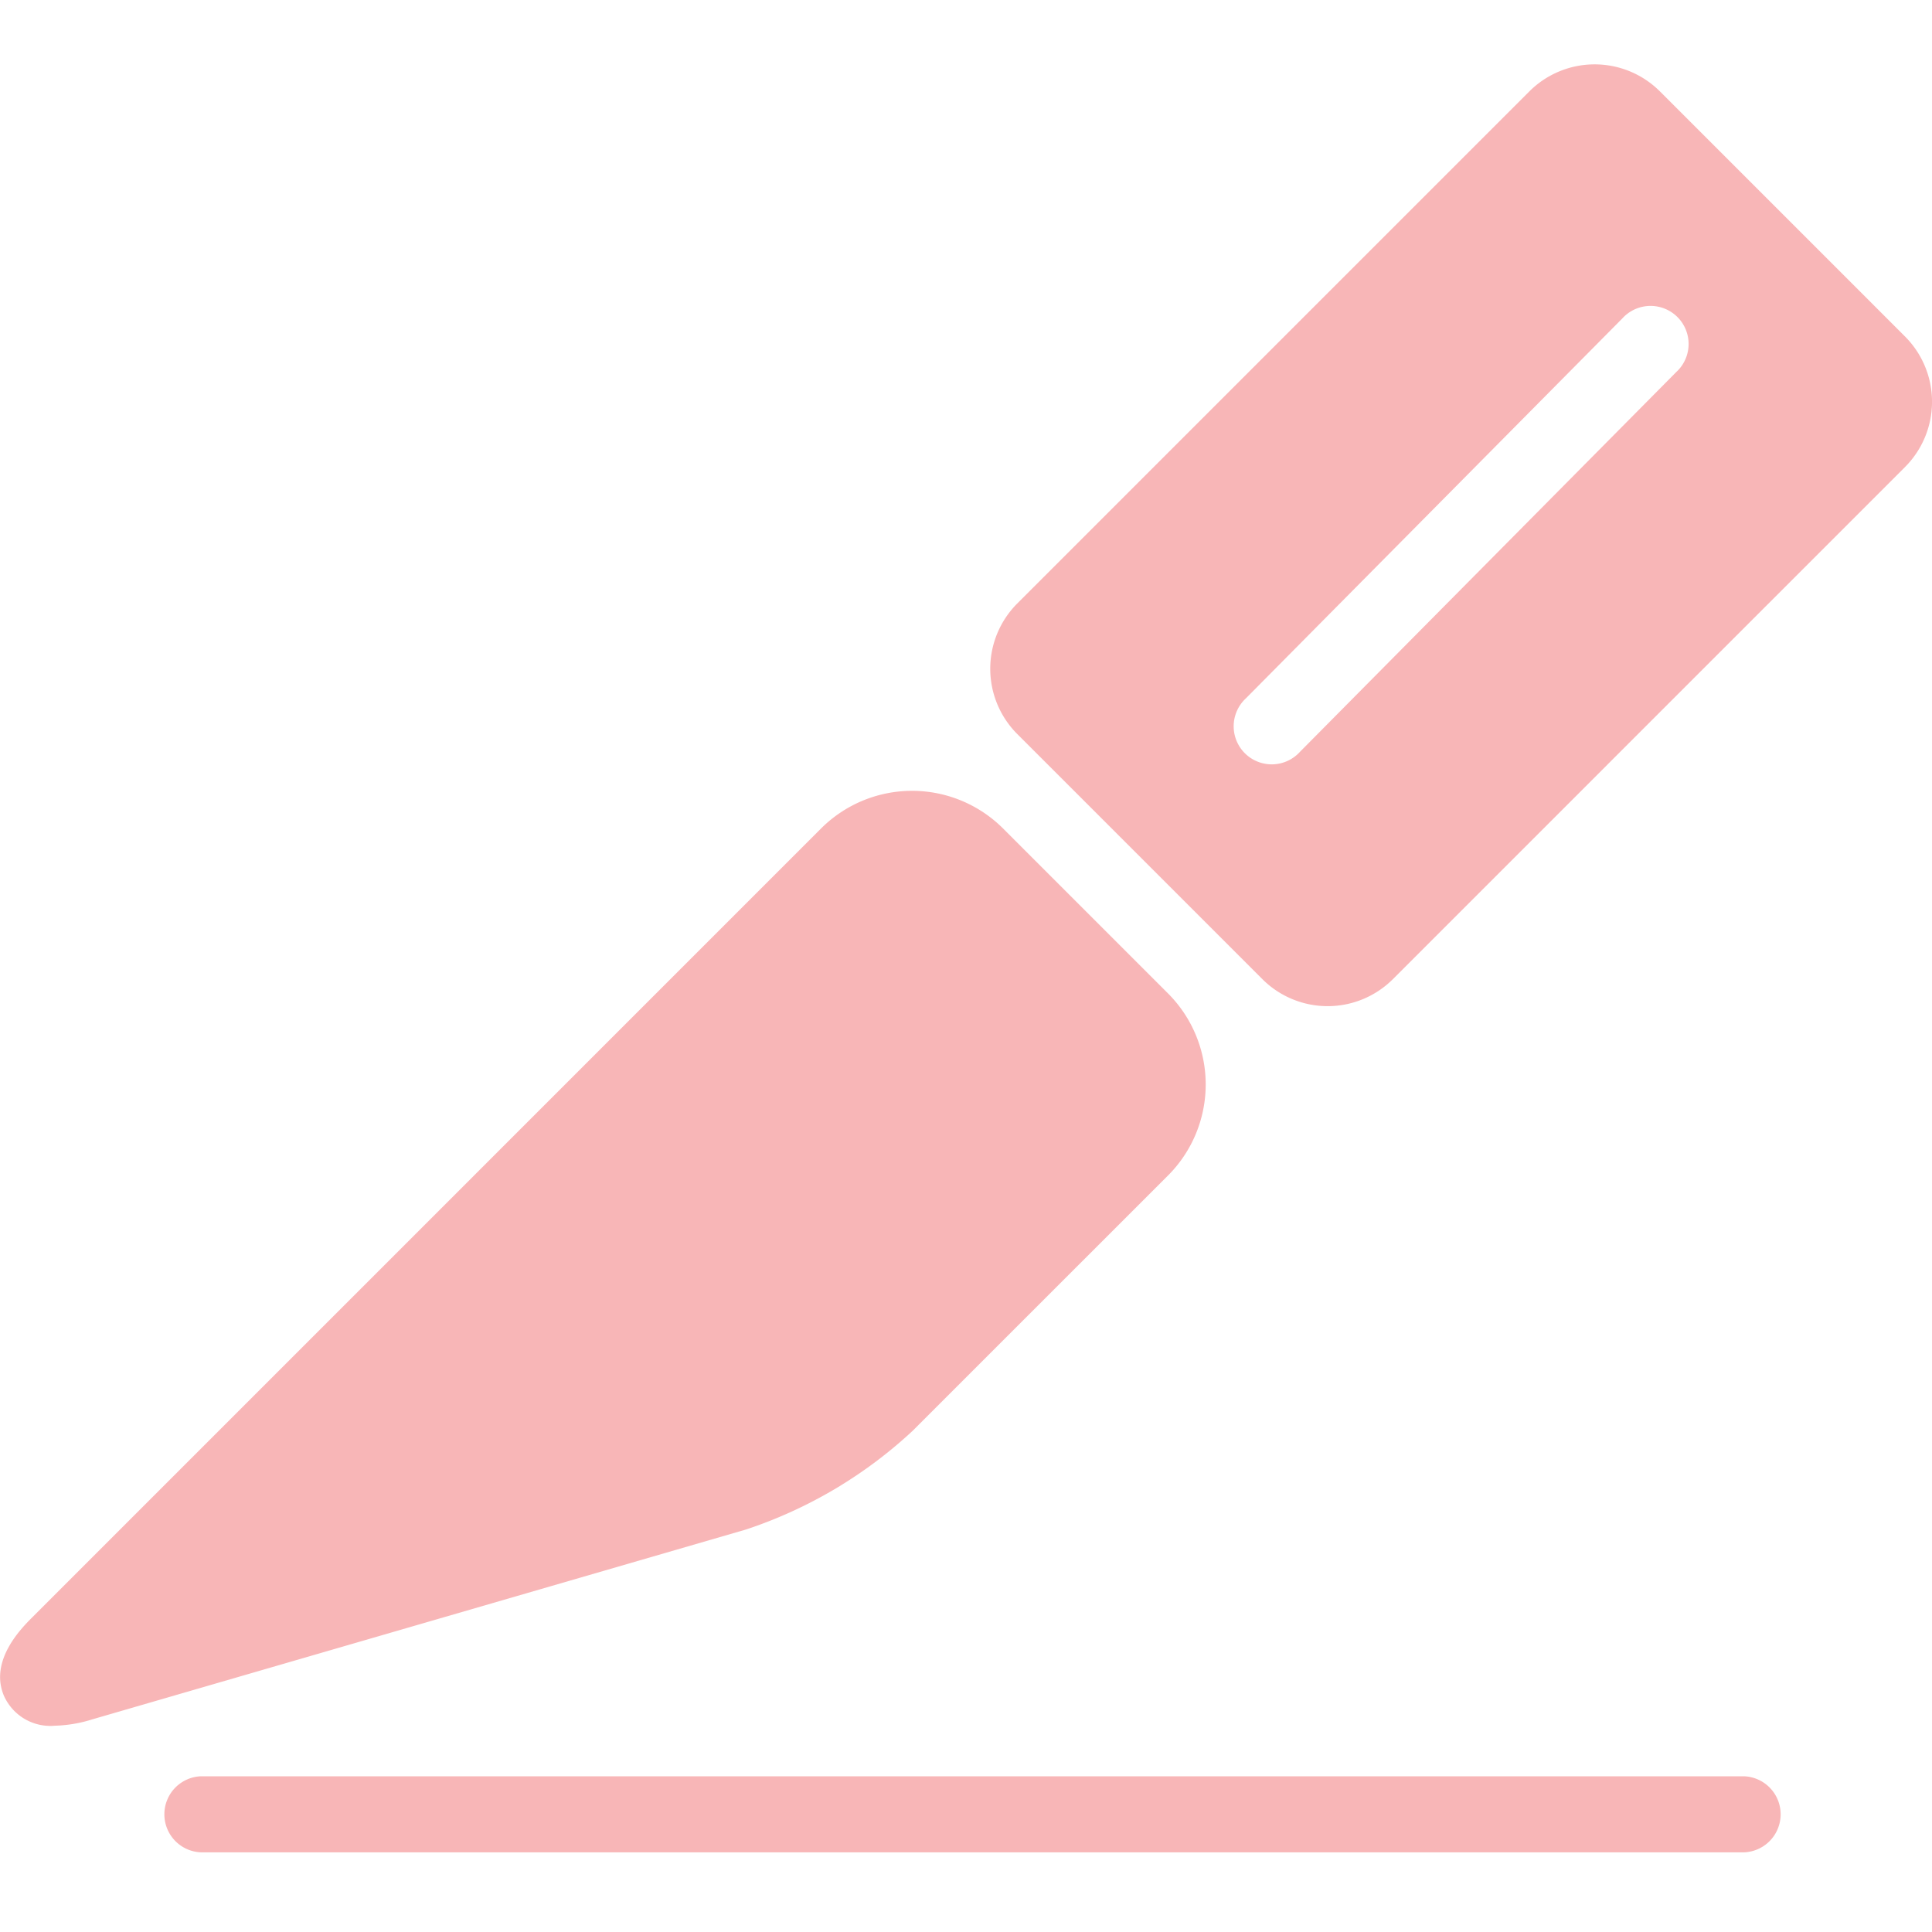
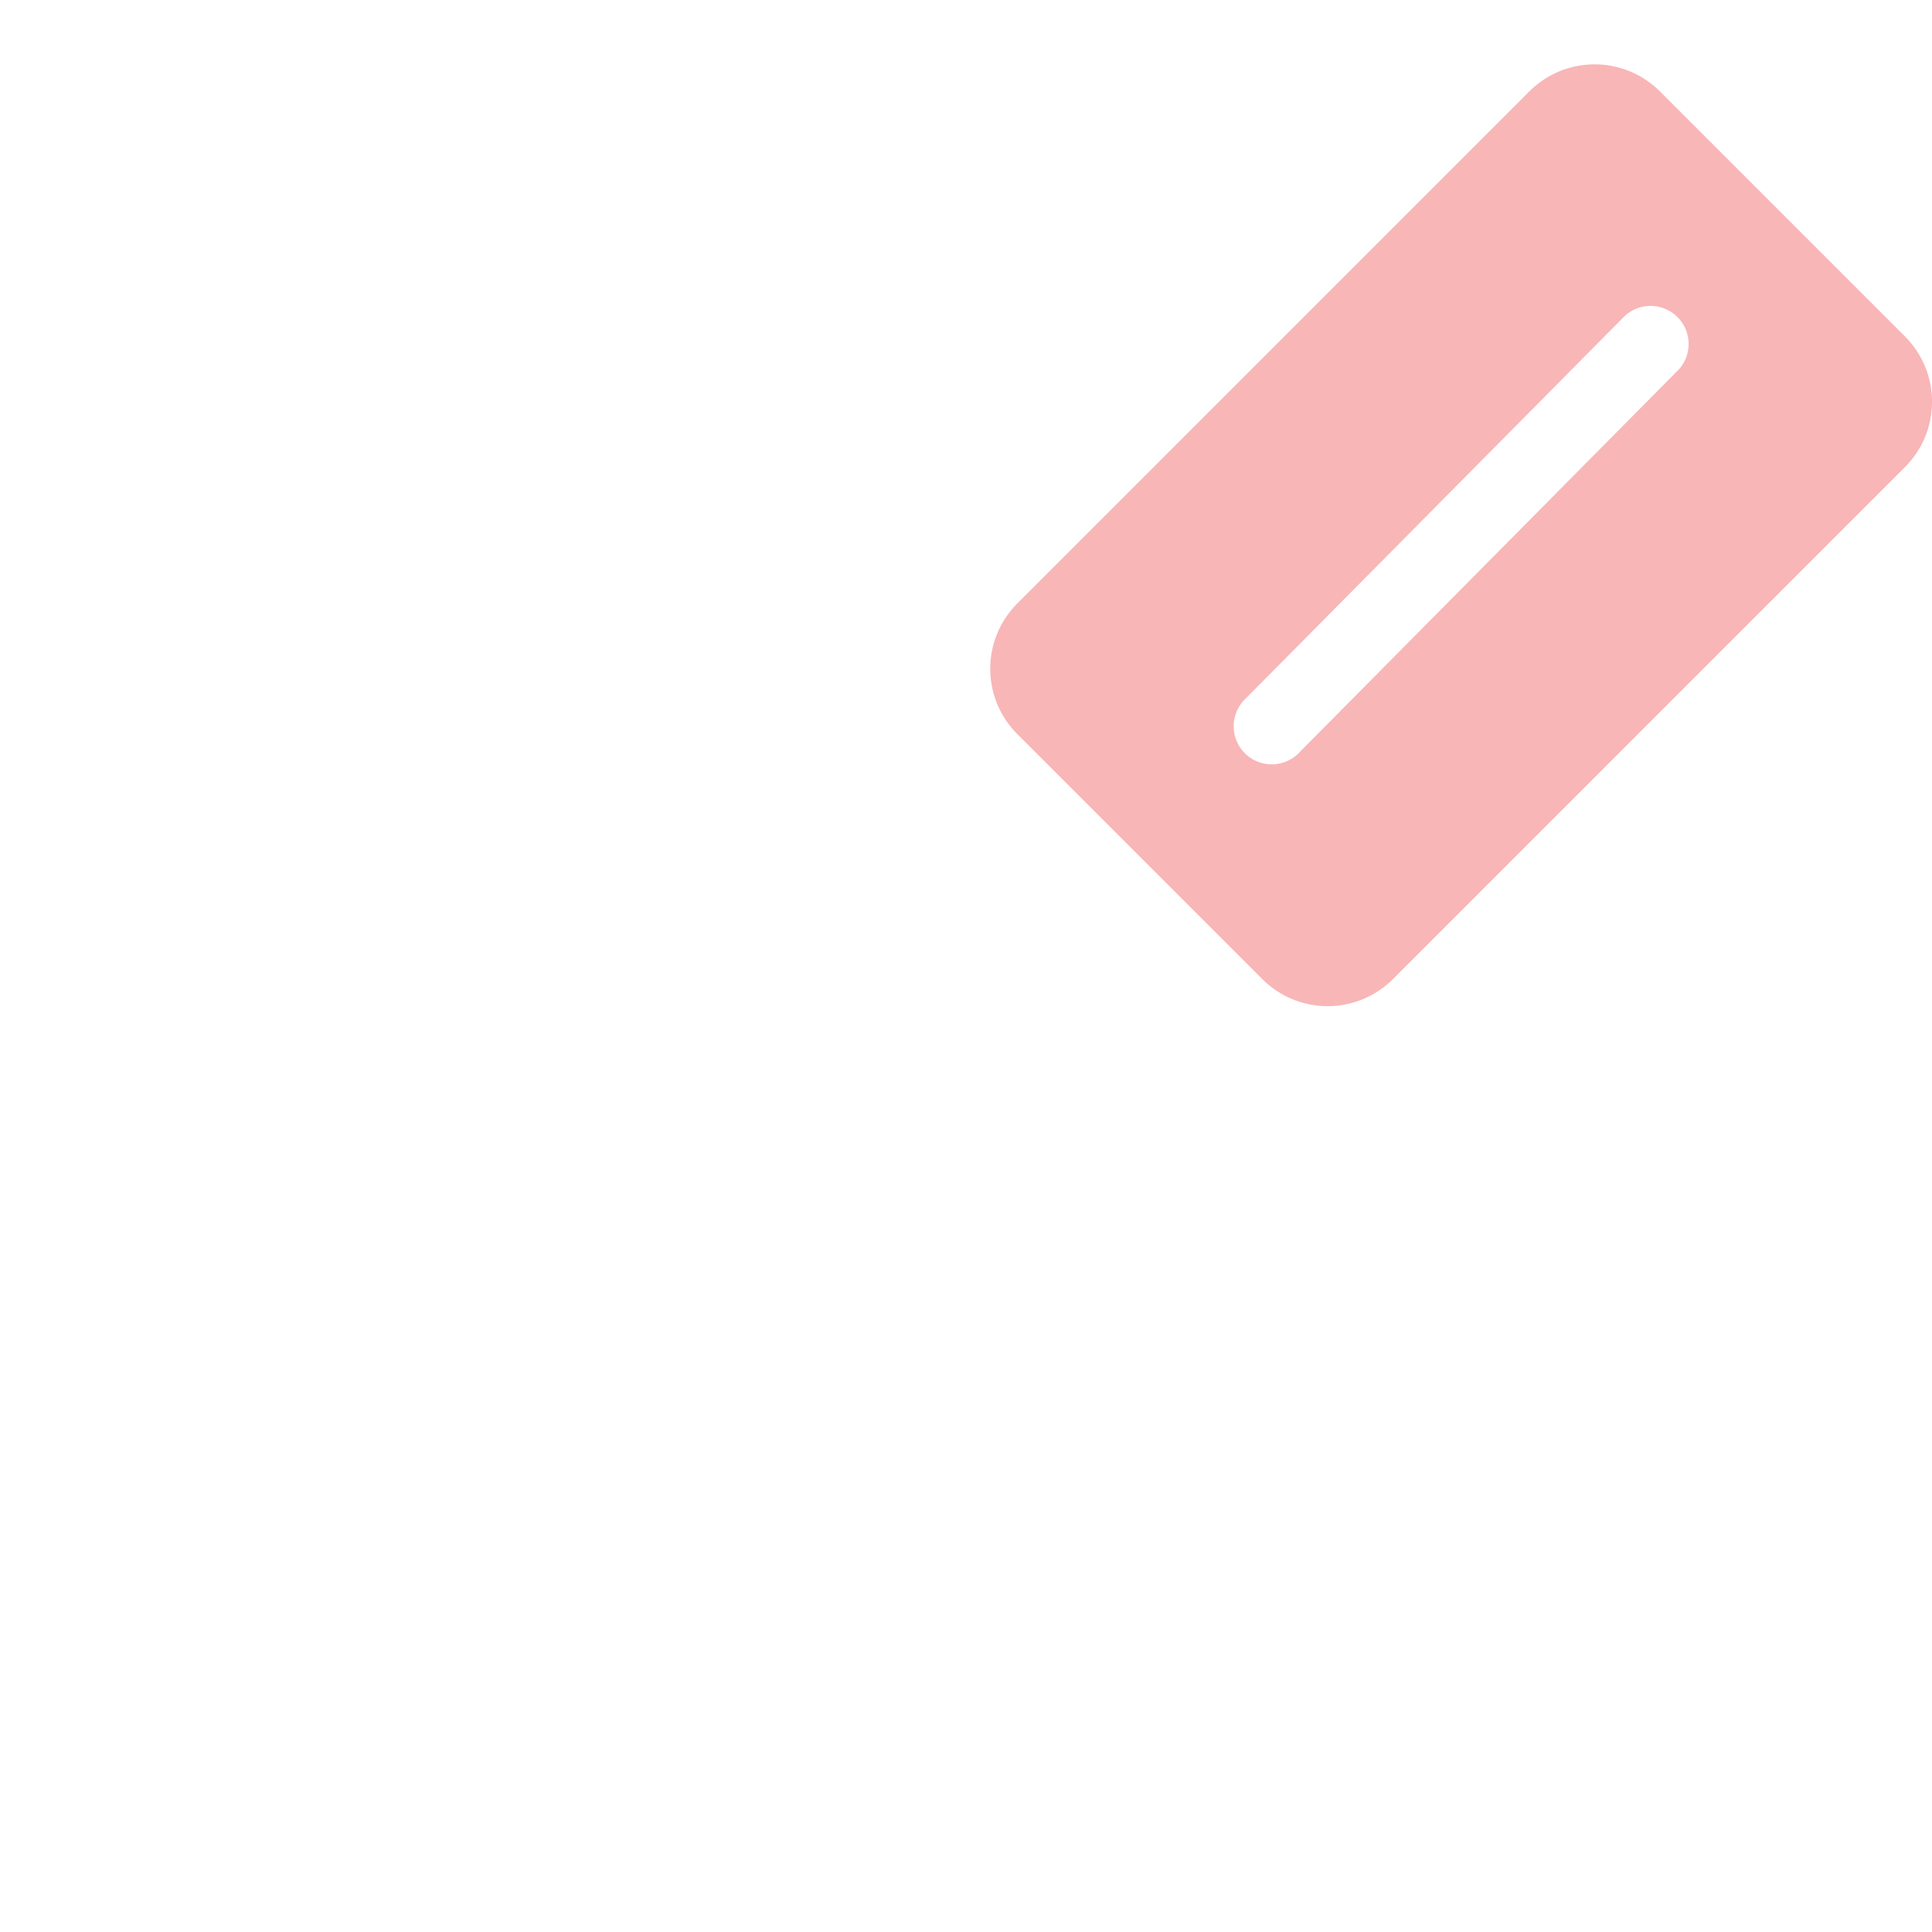
<svg xmlns="http://www.w3.org/2000/svg" width="30" height="30" viewBox="0 0 30 30">
  <g id="グループ_6181" data-name="グループ 6181" transform="translate(-13675 3486)">
    <path id="パス_5690" data-name="パス 5690" d="M0,0H30V30H0Z" transform="translate(13675 -3486)" fill="none" />
    <g id="Layer_5_34_" transform="translate(13675 -3485)">
      <g id="グループ_3385" data-name="グループ 3385" transform="translate(0 0)">
-         <path id="パス_2853" data-name="パス 2853" d="M18.14,150.078l-2.569-2.569a2,2,0,0,0-2.817,0L.5,159.764c-.165.165-.667.667-.441,1.212a.789.789,0,0,0,.791.47,2.12,2.12,0,0,0,.587-.1L11.581,158.4a7.05,7.05,0,0,0,2.589-1.532l3.97-3.969A2,2,0,0,0,18.14,150.078Z" transform="translate(0 -135.649)" fill="#f8b6b7" />
        <g id="グループ_3384" data-name="グループ 3384" transform="translate(2.528 26.582)">
-           <path id="パス_2854" data-name="パス 2854" d="M54.511,329.487H30.547a.591.591,0,0,1,0-1.181H54.511a.591.591,0,0,1,0,1.181Z" transform="translate(-29.956 -328.306)" fill="#f8b6b7" />
-         </g>
+           </g>
        <path id="パス_2855" data-name="パス 2855" d="M196.451,17.484l-3.808-3.808a1.434,1.434,0,0,0-2.025,0l-7.954,7.954a1.434,1.434,0,0,0,0,2.025l3.808,3.808a1.434,1.434,0,0,0,2.025,0l7.954-7.954a1.434,1.434,0,0,0,0-2.025Zm-3.551.549-5.846,5.9a.591.591,0,1,1-.839-.831l5.846-5.9a.591.591,0,1,1,.839.831Z" transform="translate(-166.869 -13.258)" fill="#f8b6b7" />
      </g>
    </g>
  </g>
</svg>